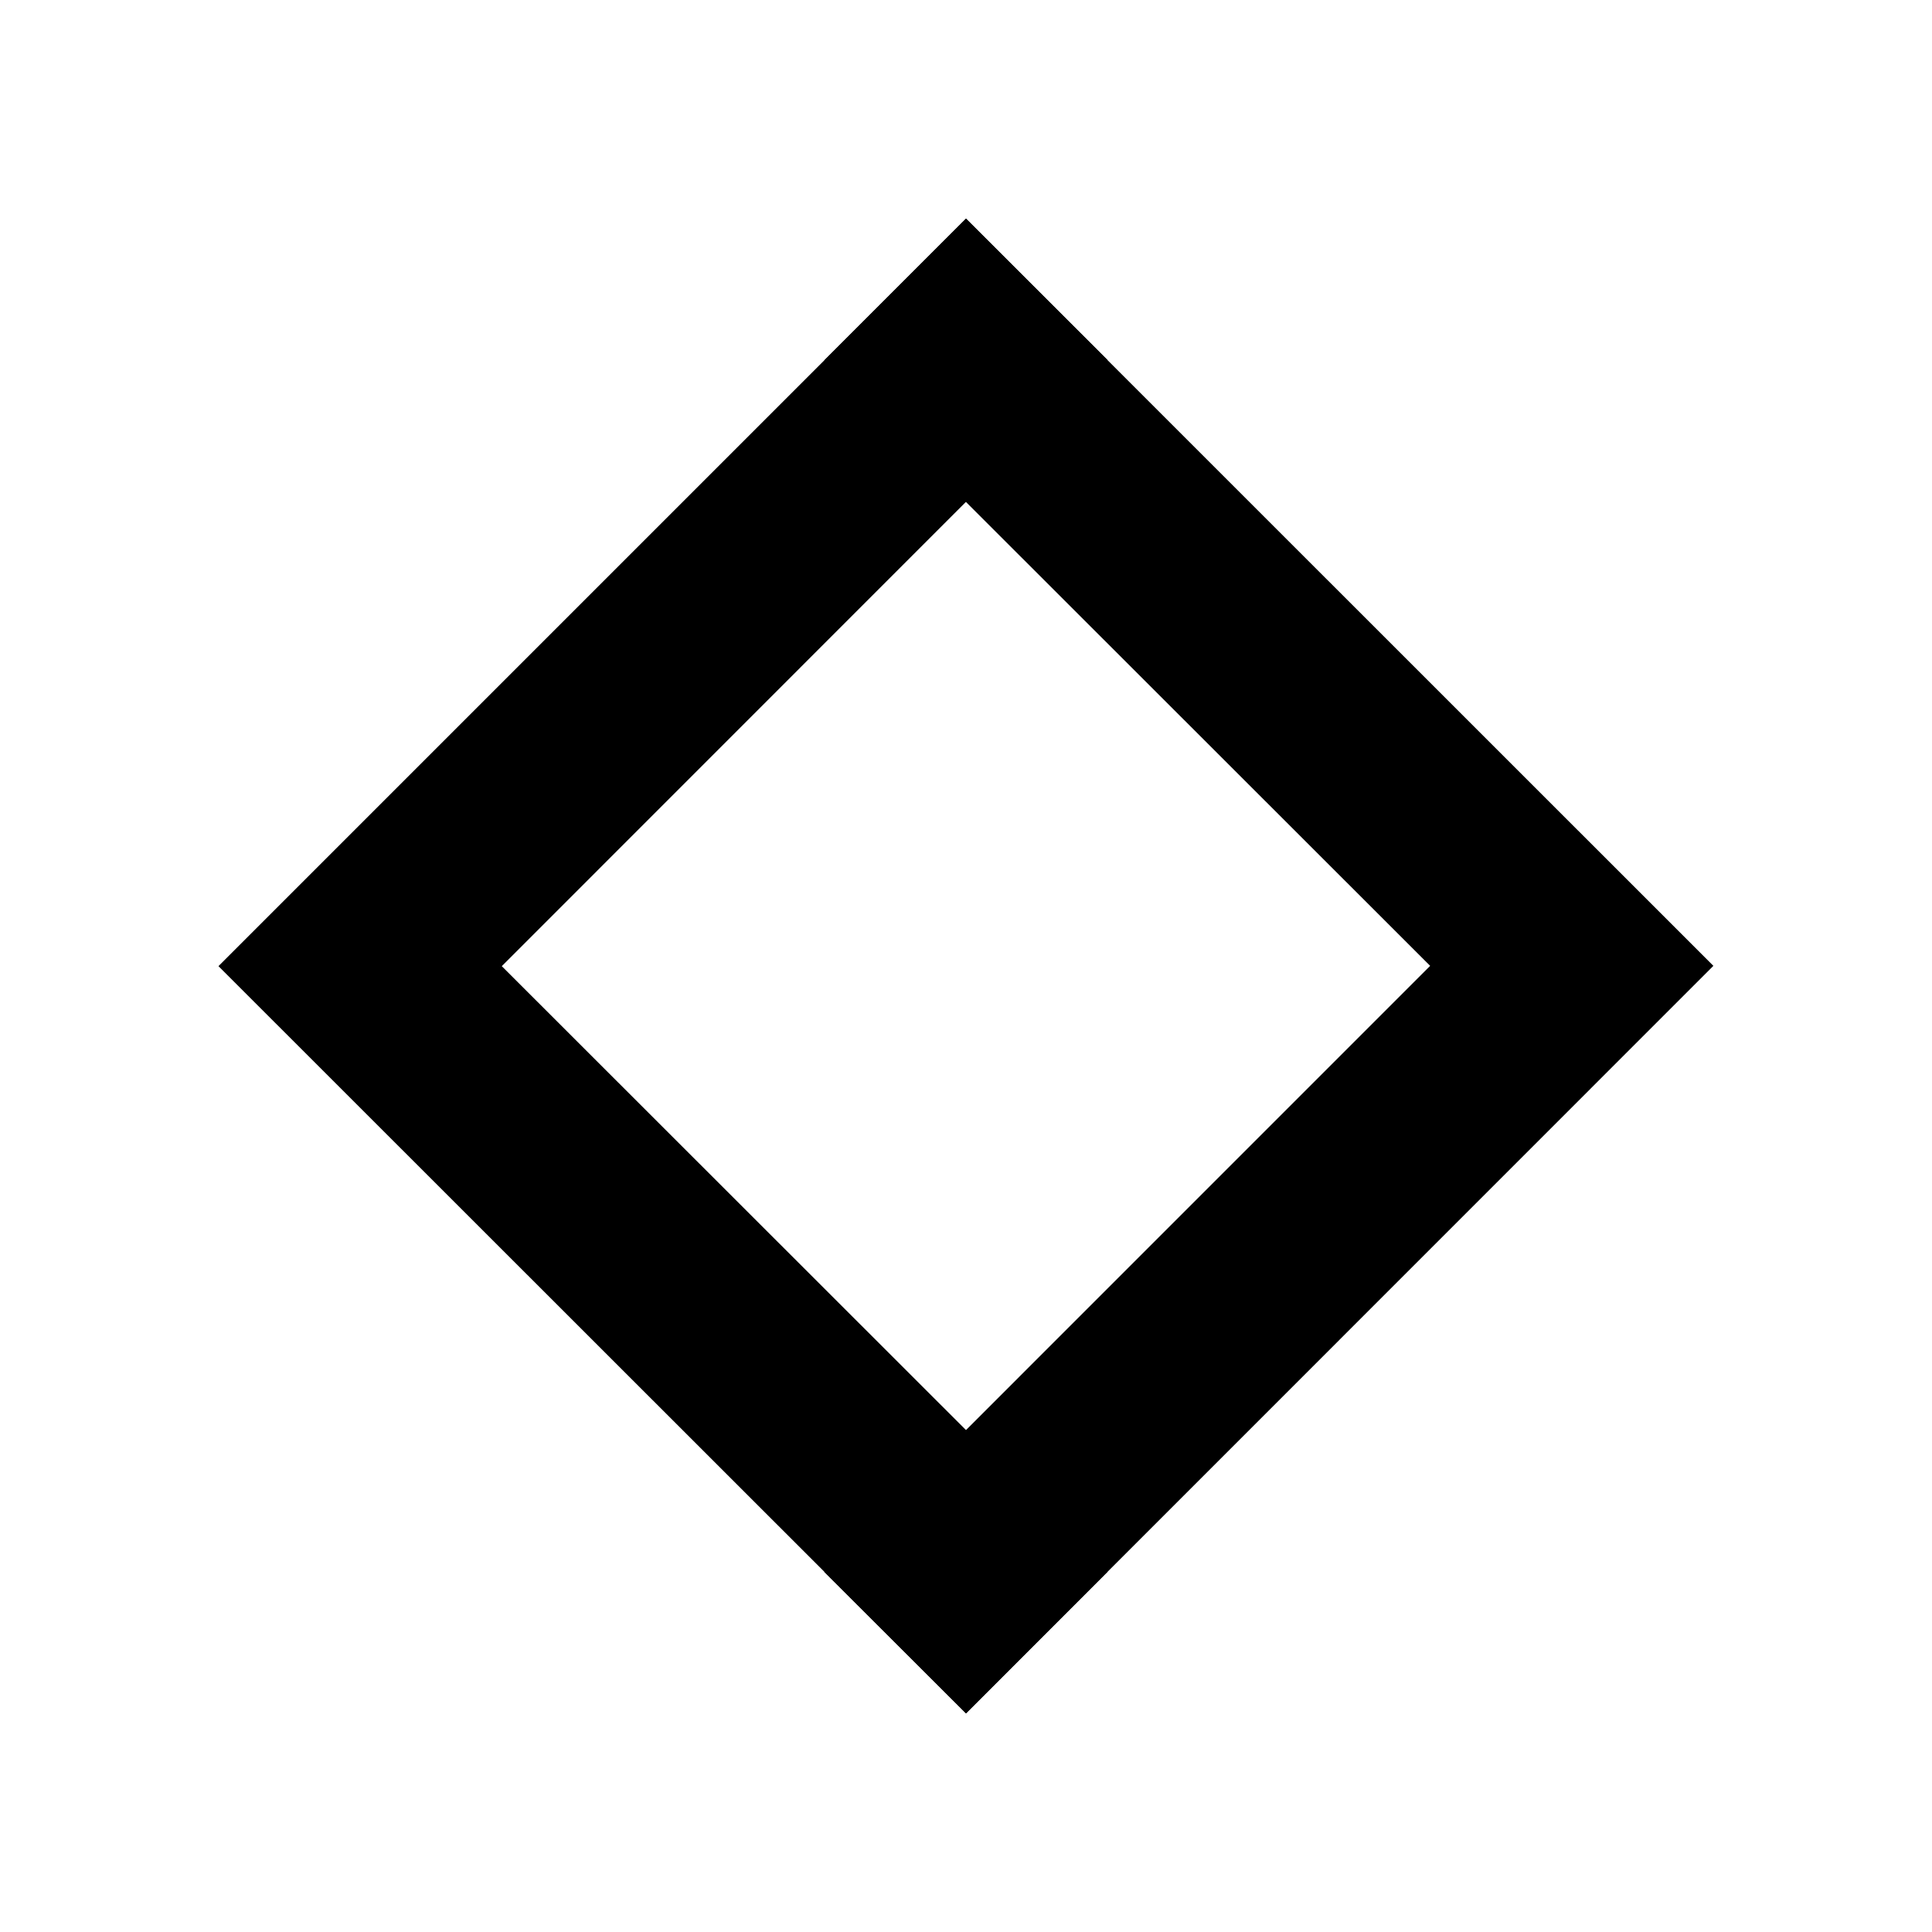
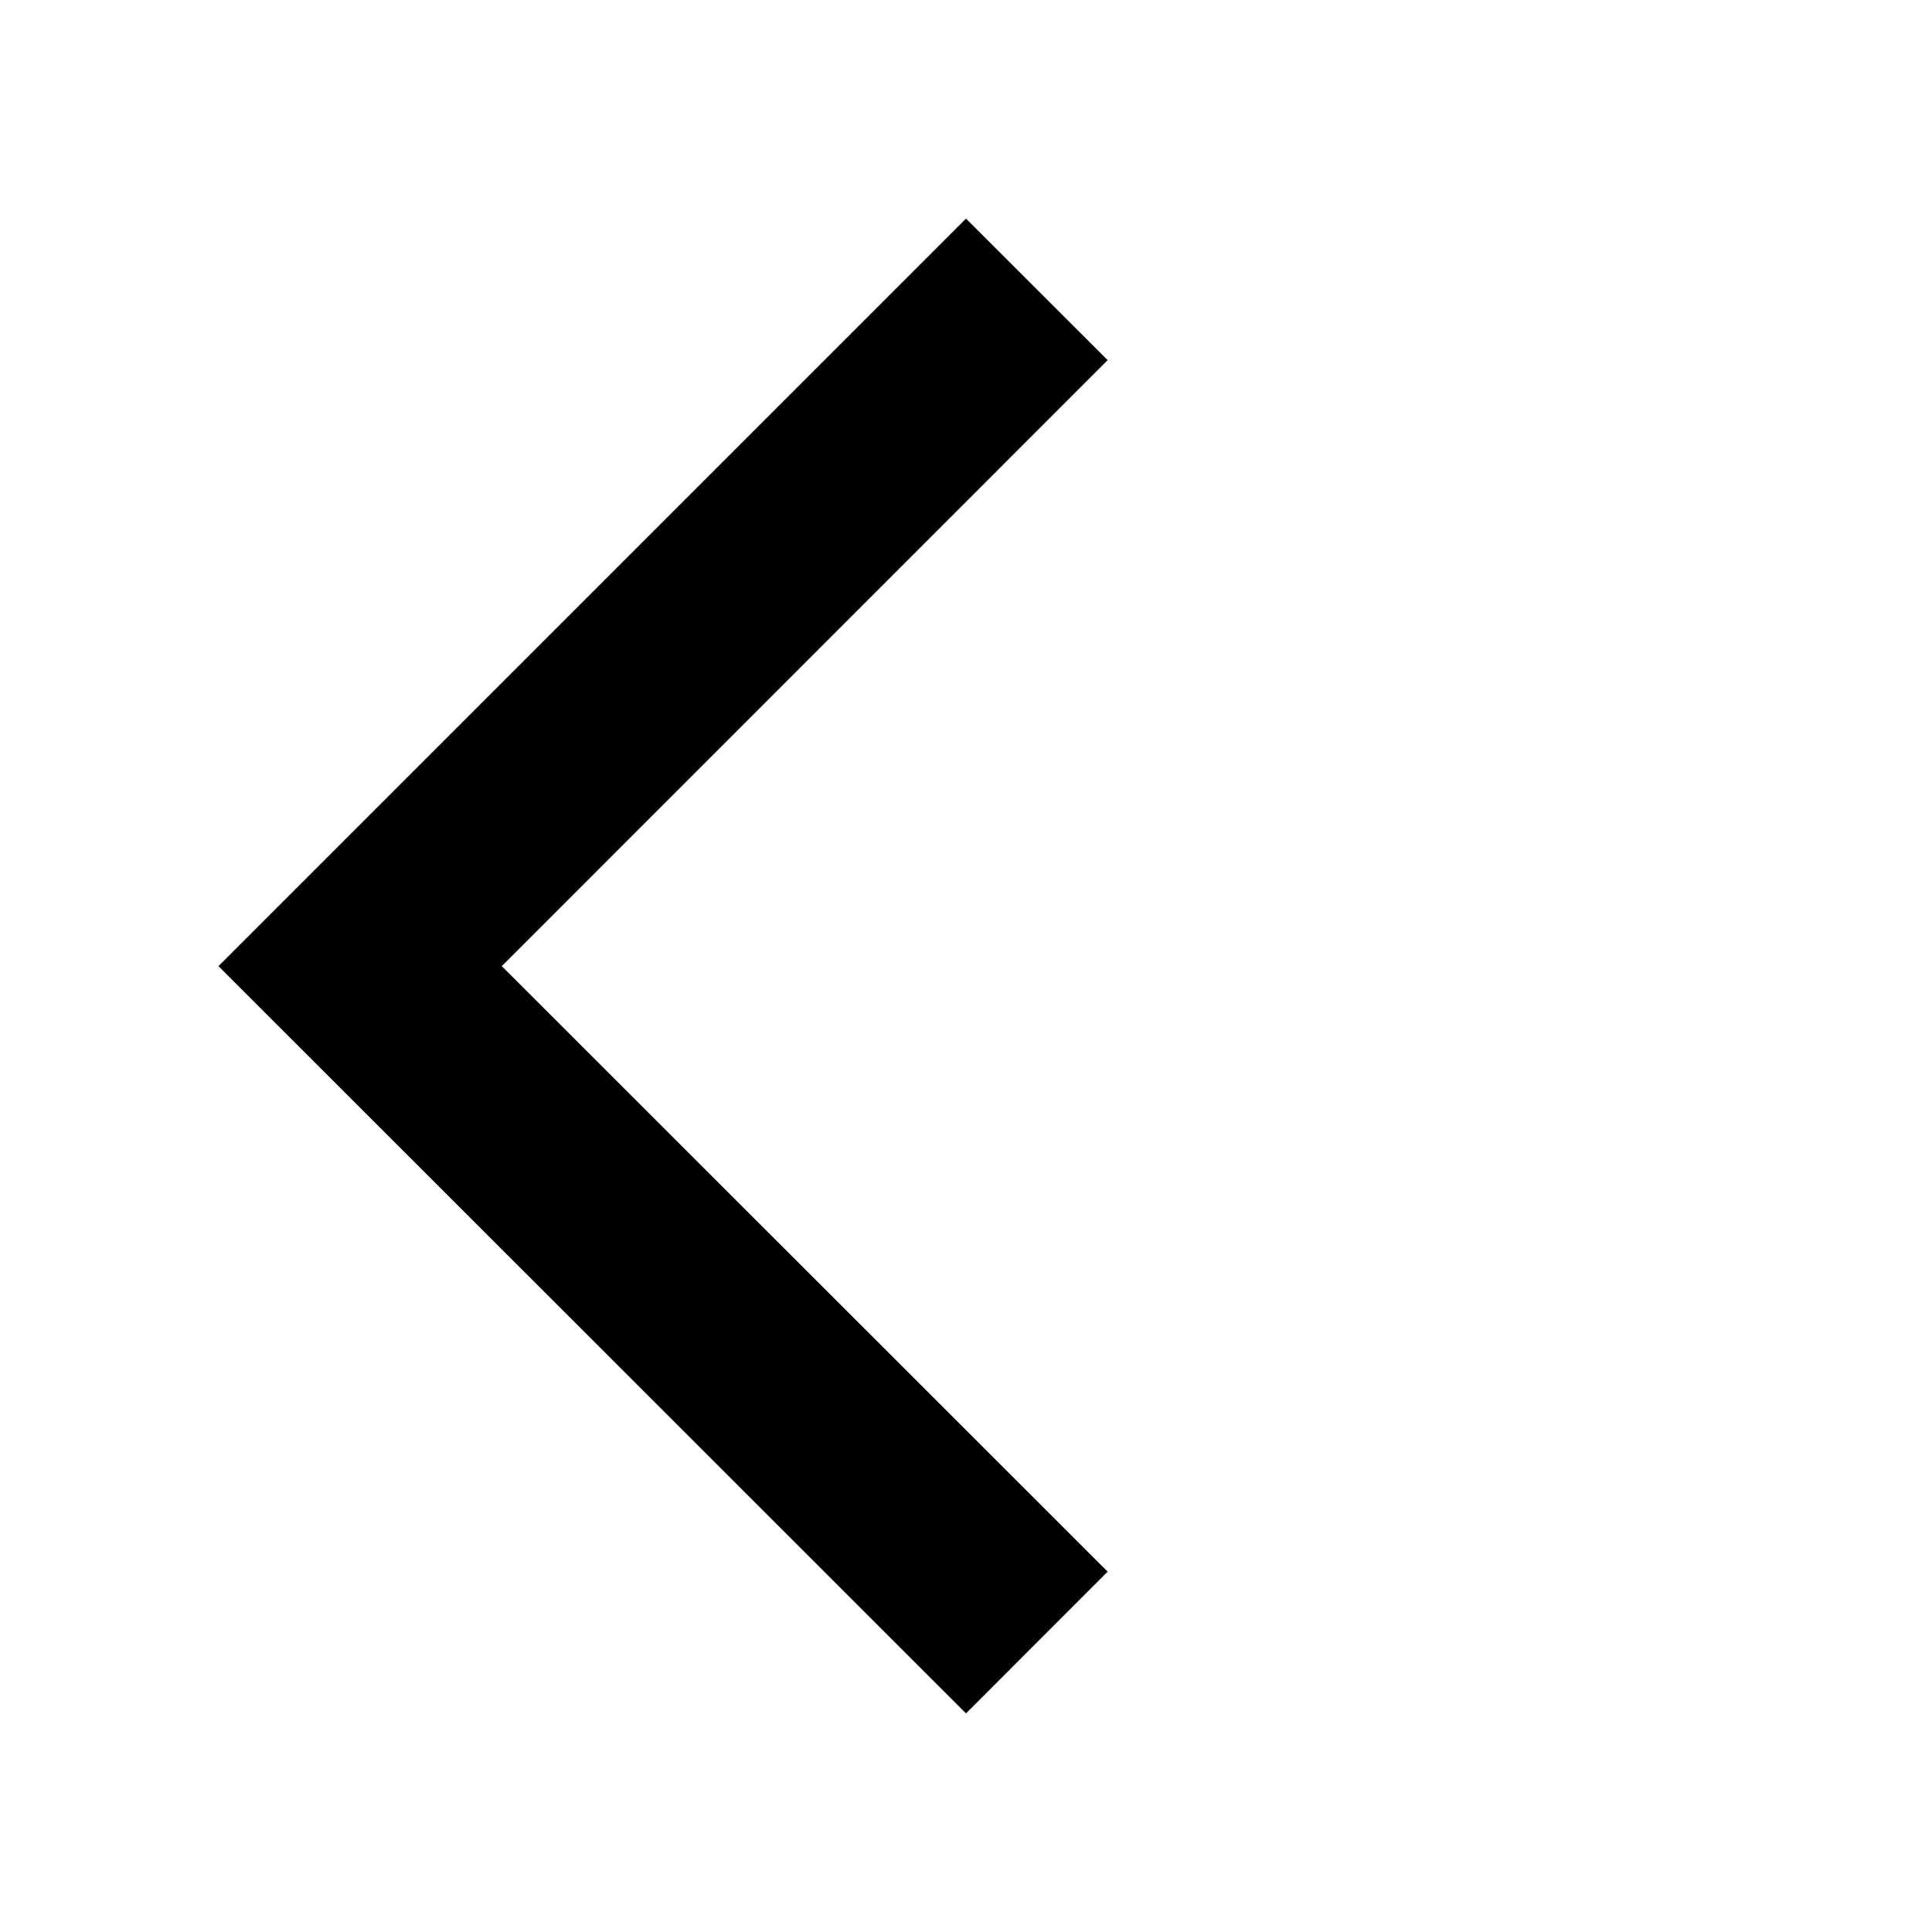
<svg xmlns="http://www.w3.org/2000/svg" version="1.1" x="0px" y="0px" width="25px" height="25px" viewBox="0 0 25 25" xml:space="preserve">
-   <polygon points="18.506,12.498 10.665,20.34 12.5,22.171 22.171,12.498 12.5,2.829 10.666,4.663  " />
  <polygon points="6.493,12.502 14.333,4.66 12.5,2.829 2.827,12.502 12.5,22.171 14.333,20.337  " />
</svg>